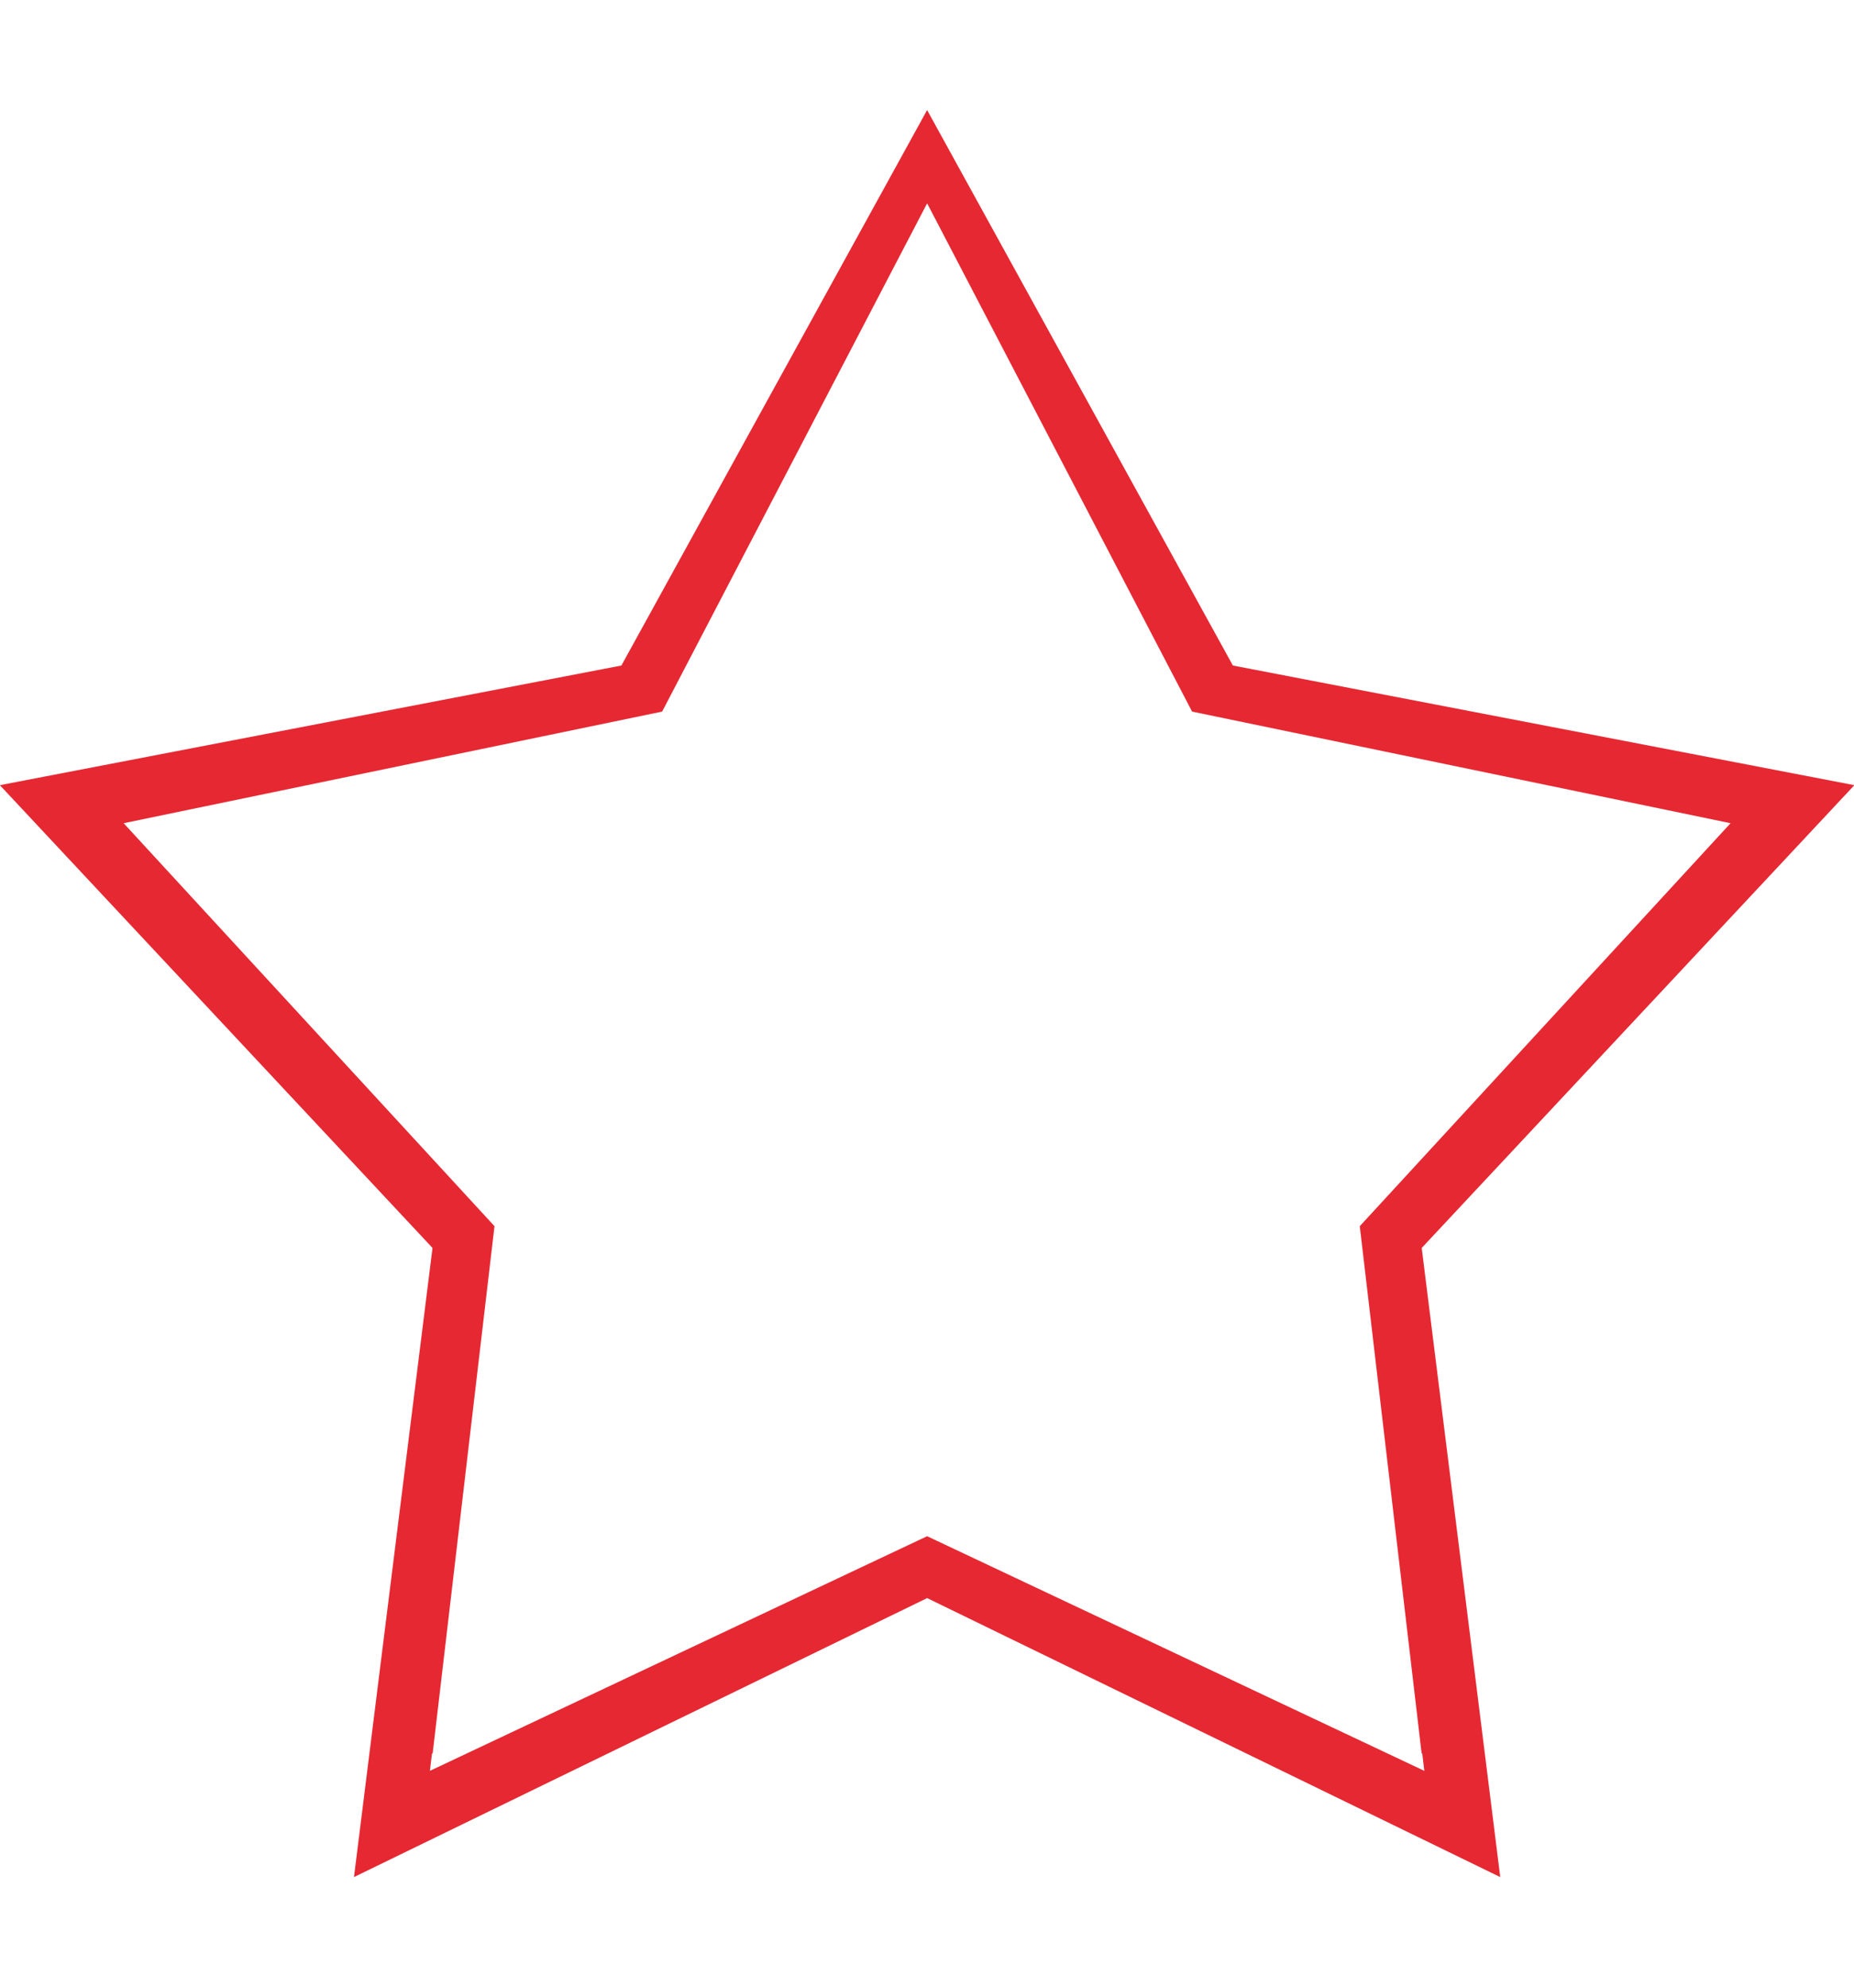
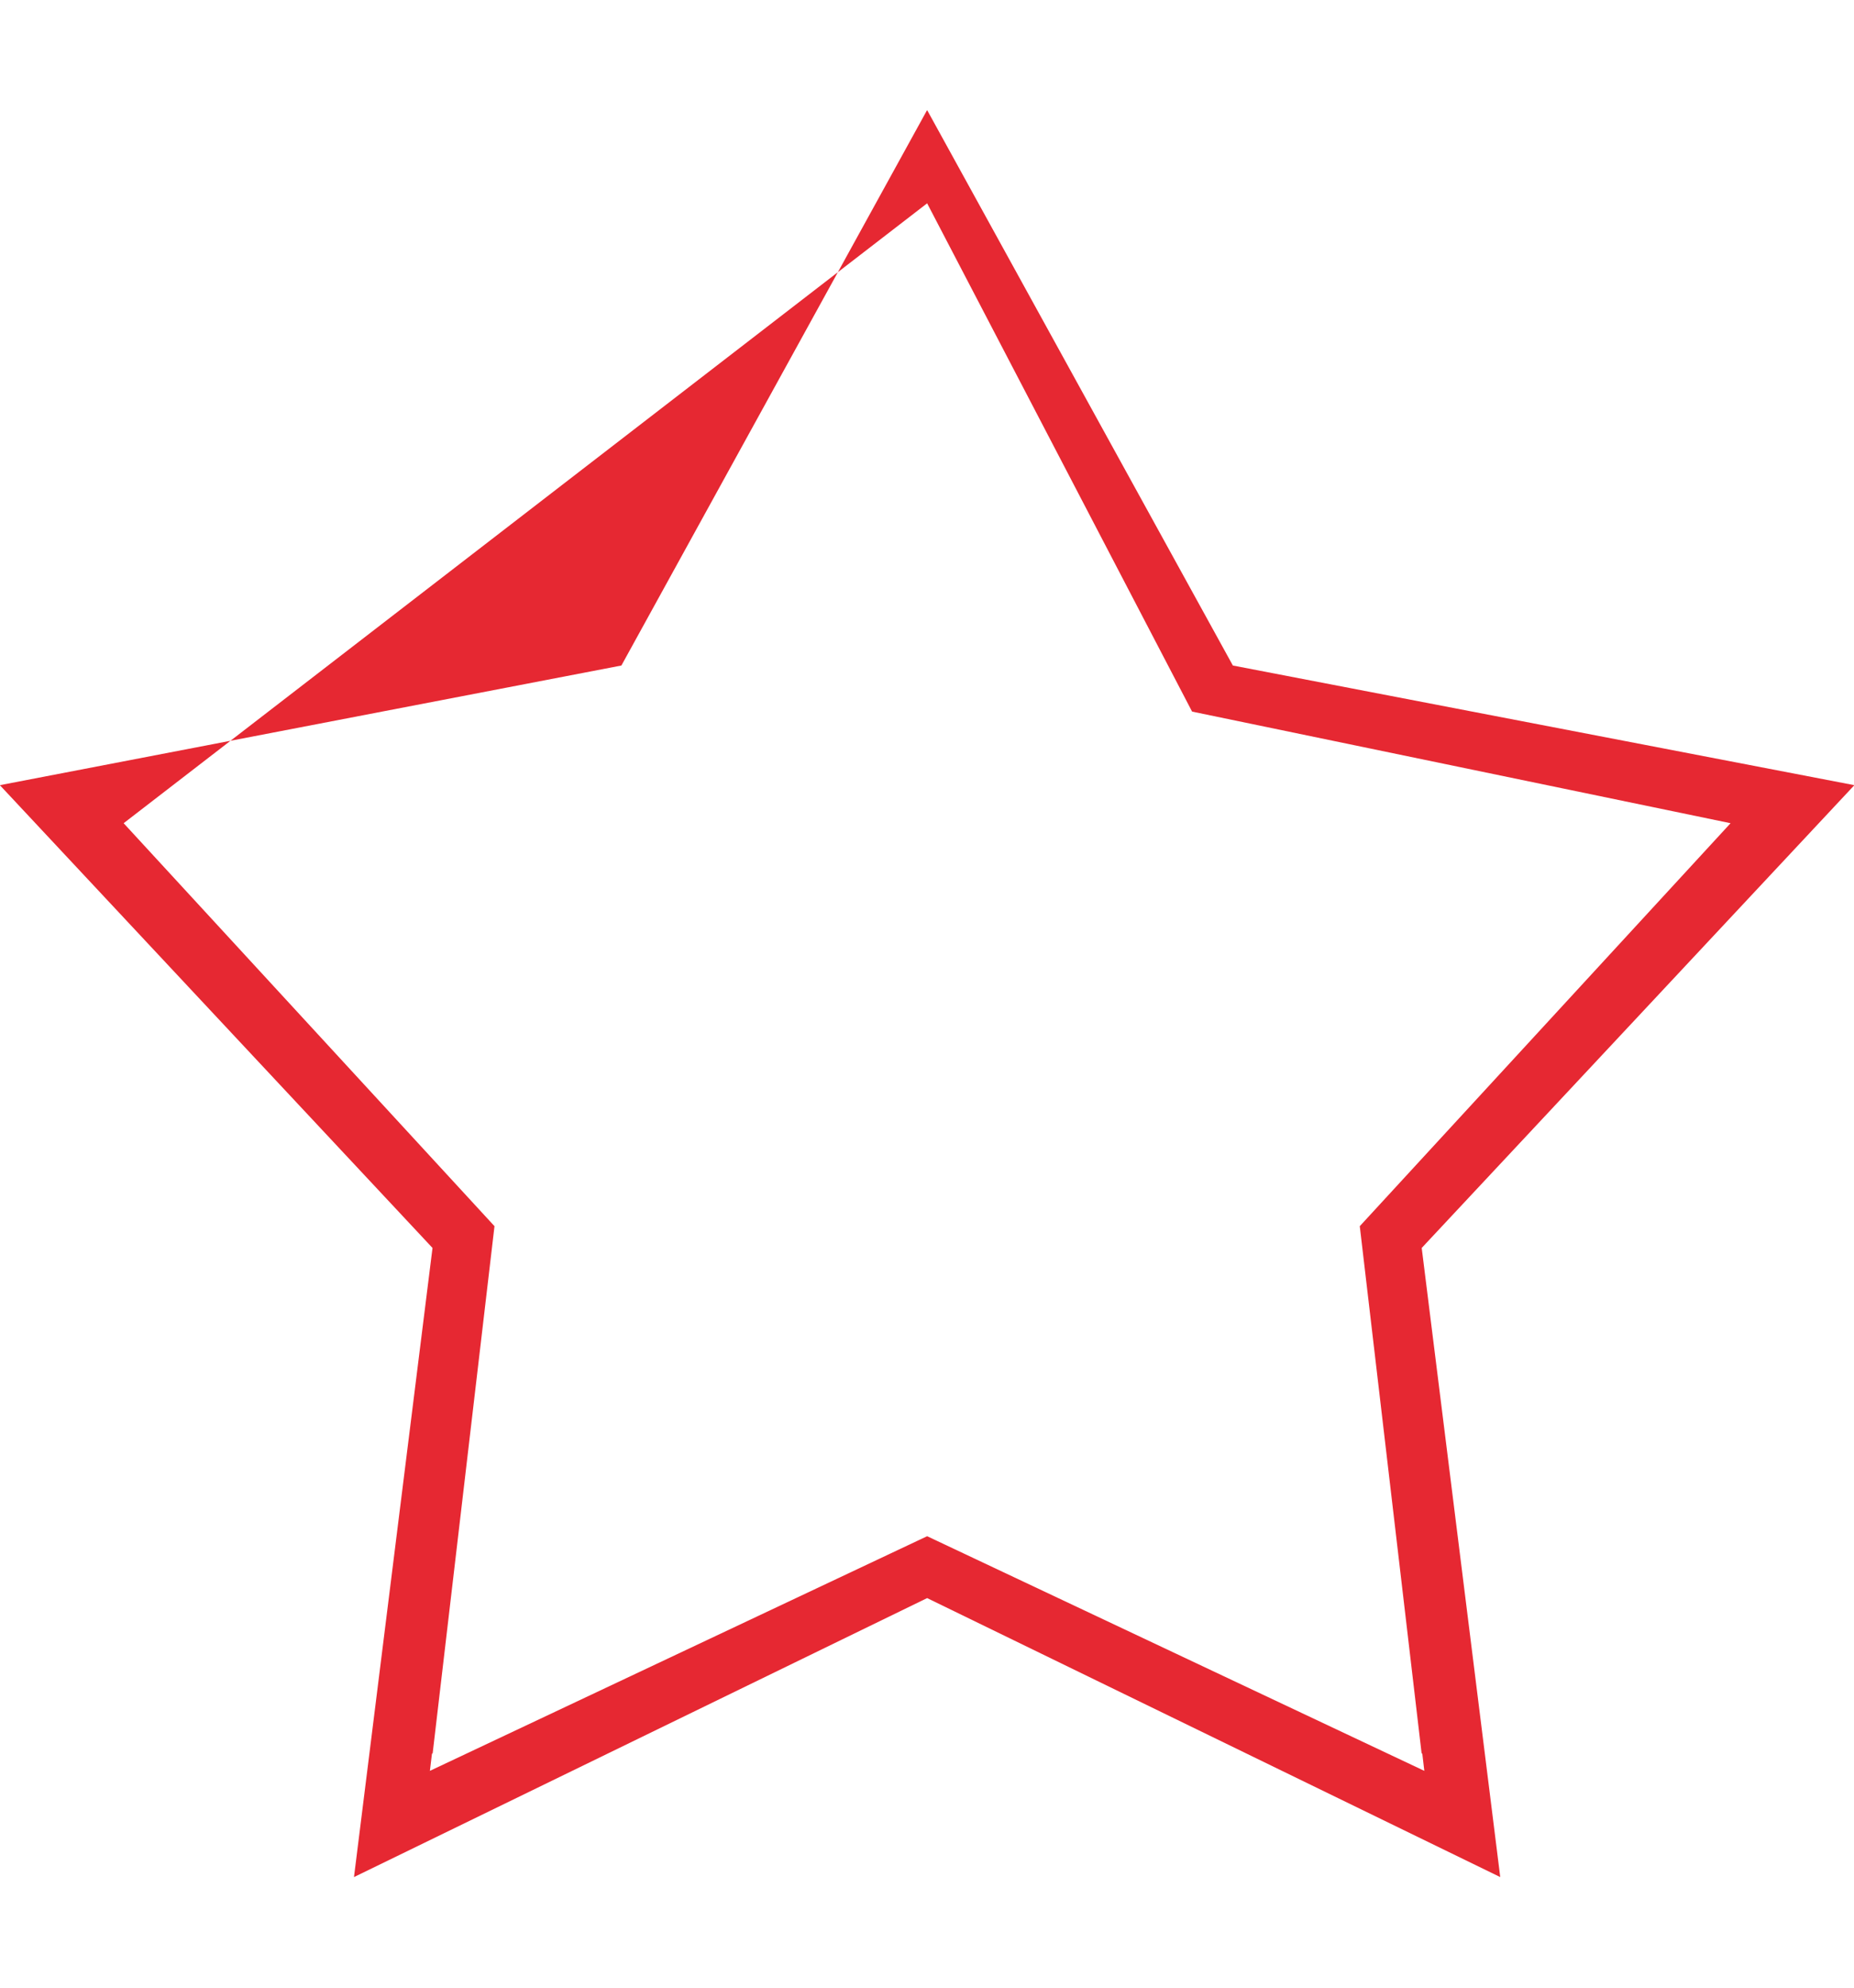
<svg xmlns="http://www.w3.org/2000/svg" preserveAspectRatio="xMidYMid" width="42" height="45" viewBox="0 0 42 45">
  <defs>
    <style>
      .cls-1 {
        fill: #e62832;
        fill-rule: evenodd;
      }
    </style>
  </defs>
-   <path d="M32.207,25.753 L33.986,39.996 L21.003,33.680 L21.003,33.680 L21.003,33.680 L8.019,39.996 L9.798,25.753 L-0.003,15.276 L14.077,12.567 L20.999,-0.002 L21.003,0.003 L21.006,-0.002 L27.929,12.567 L42.008,15.276 L32.207,25.753 ZM27.005,13.610 L21.003,2.103 L21.003,2.103 L21.003,2.103 L15.000,13.610 L2.801,16.137 L11.202,25.260 L9.802,37.189 L9.785,37.207 L9.739,37.591 L21.003,32.279 L21.003,32.279 L21.003,32.279 L32.266,37.591 L32.221,37.207 L32.204,37.189 L30.804,25.260 L39.204,16.137 L27.005,13.610 Z" transform="translate(0 2.5)" class="cls-1" />
+   <path d="M32.207,25.753 L33.986,39.996 L21.003,33.680 L21.003,33.680 L21.003,33.680 L8.019,39.996 L9.798,25.753 L-0.003,15.276 L14.077,12.567 L20.999,-0.002 L21.003,0.003 L21.006,-0.002 L27.929,12.567 L42.008,15.276 L32.207,25.753 ZM27.005,13.610 L21.003,2.103 L21.003,2.103 L21.003,2.103 L2.801,16.137 L11.202,25.260 L9.802,37.189 L9.785,37.207 L9.739,37.591 L21.003,32.279 L21.003,32.279 L21.003,32.279 L32.266,37.591 L32.221,37.207 L32.204,37.189 L30.804,25.260 L39.204,16.137 L27.005,13.610 Z" transform="translate(0 2.5)" class="cls-1" />
</svg>